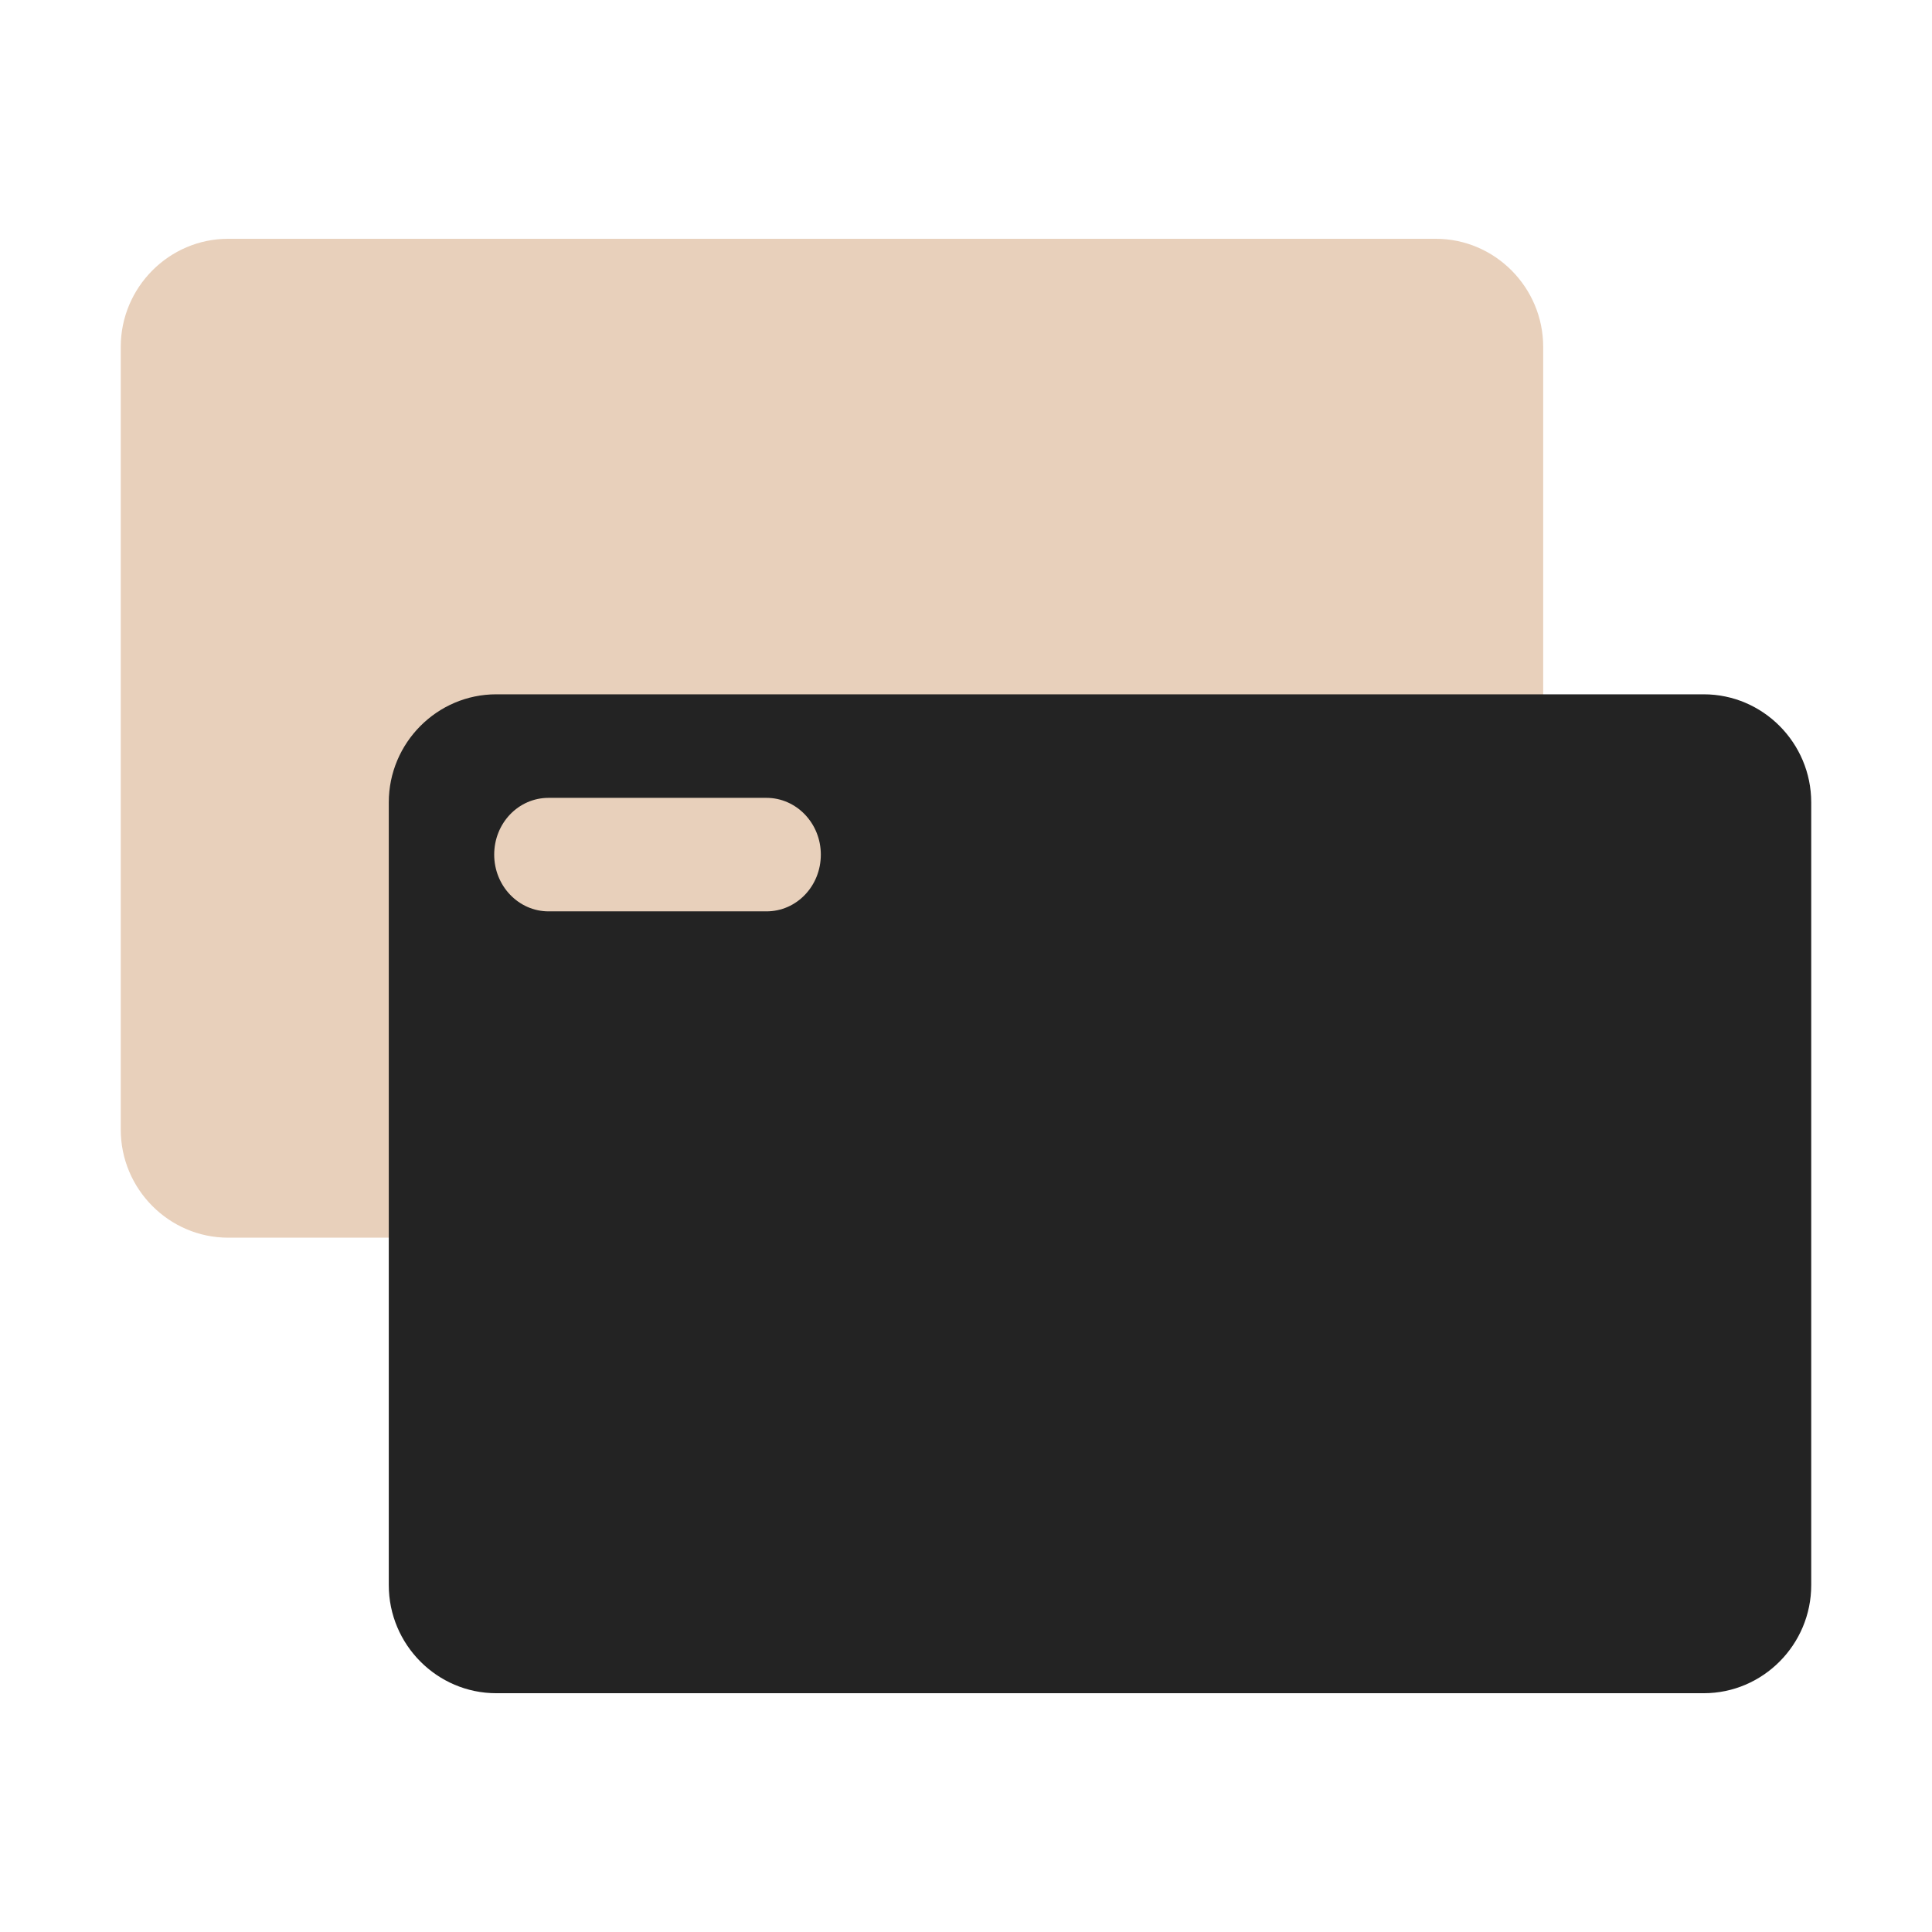
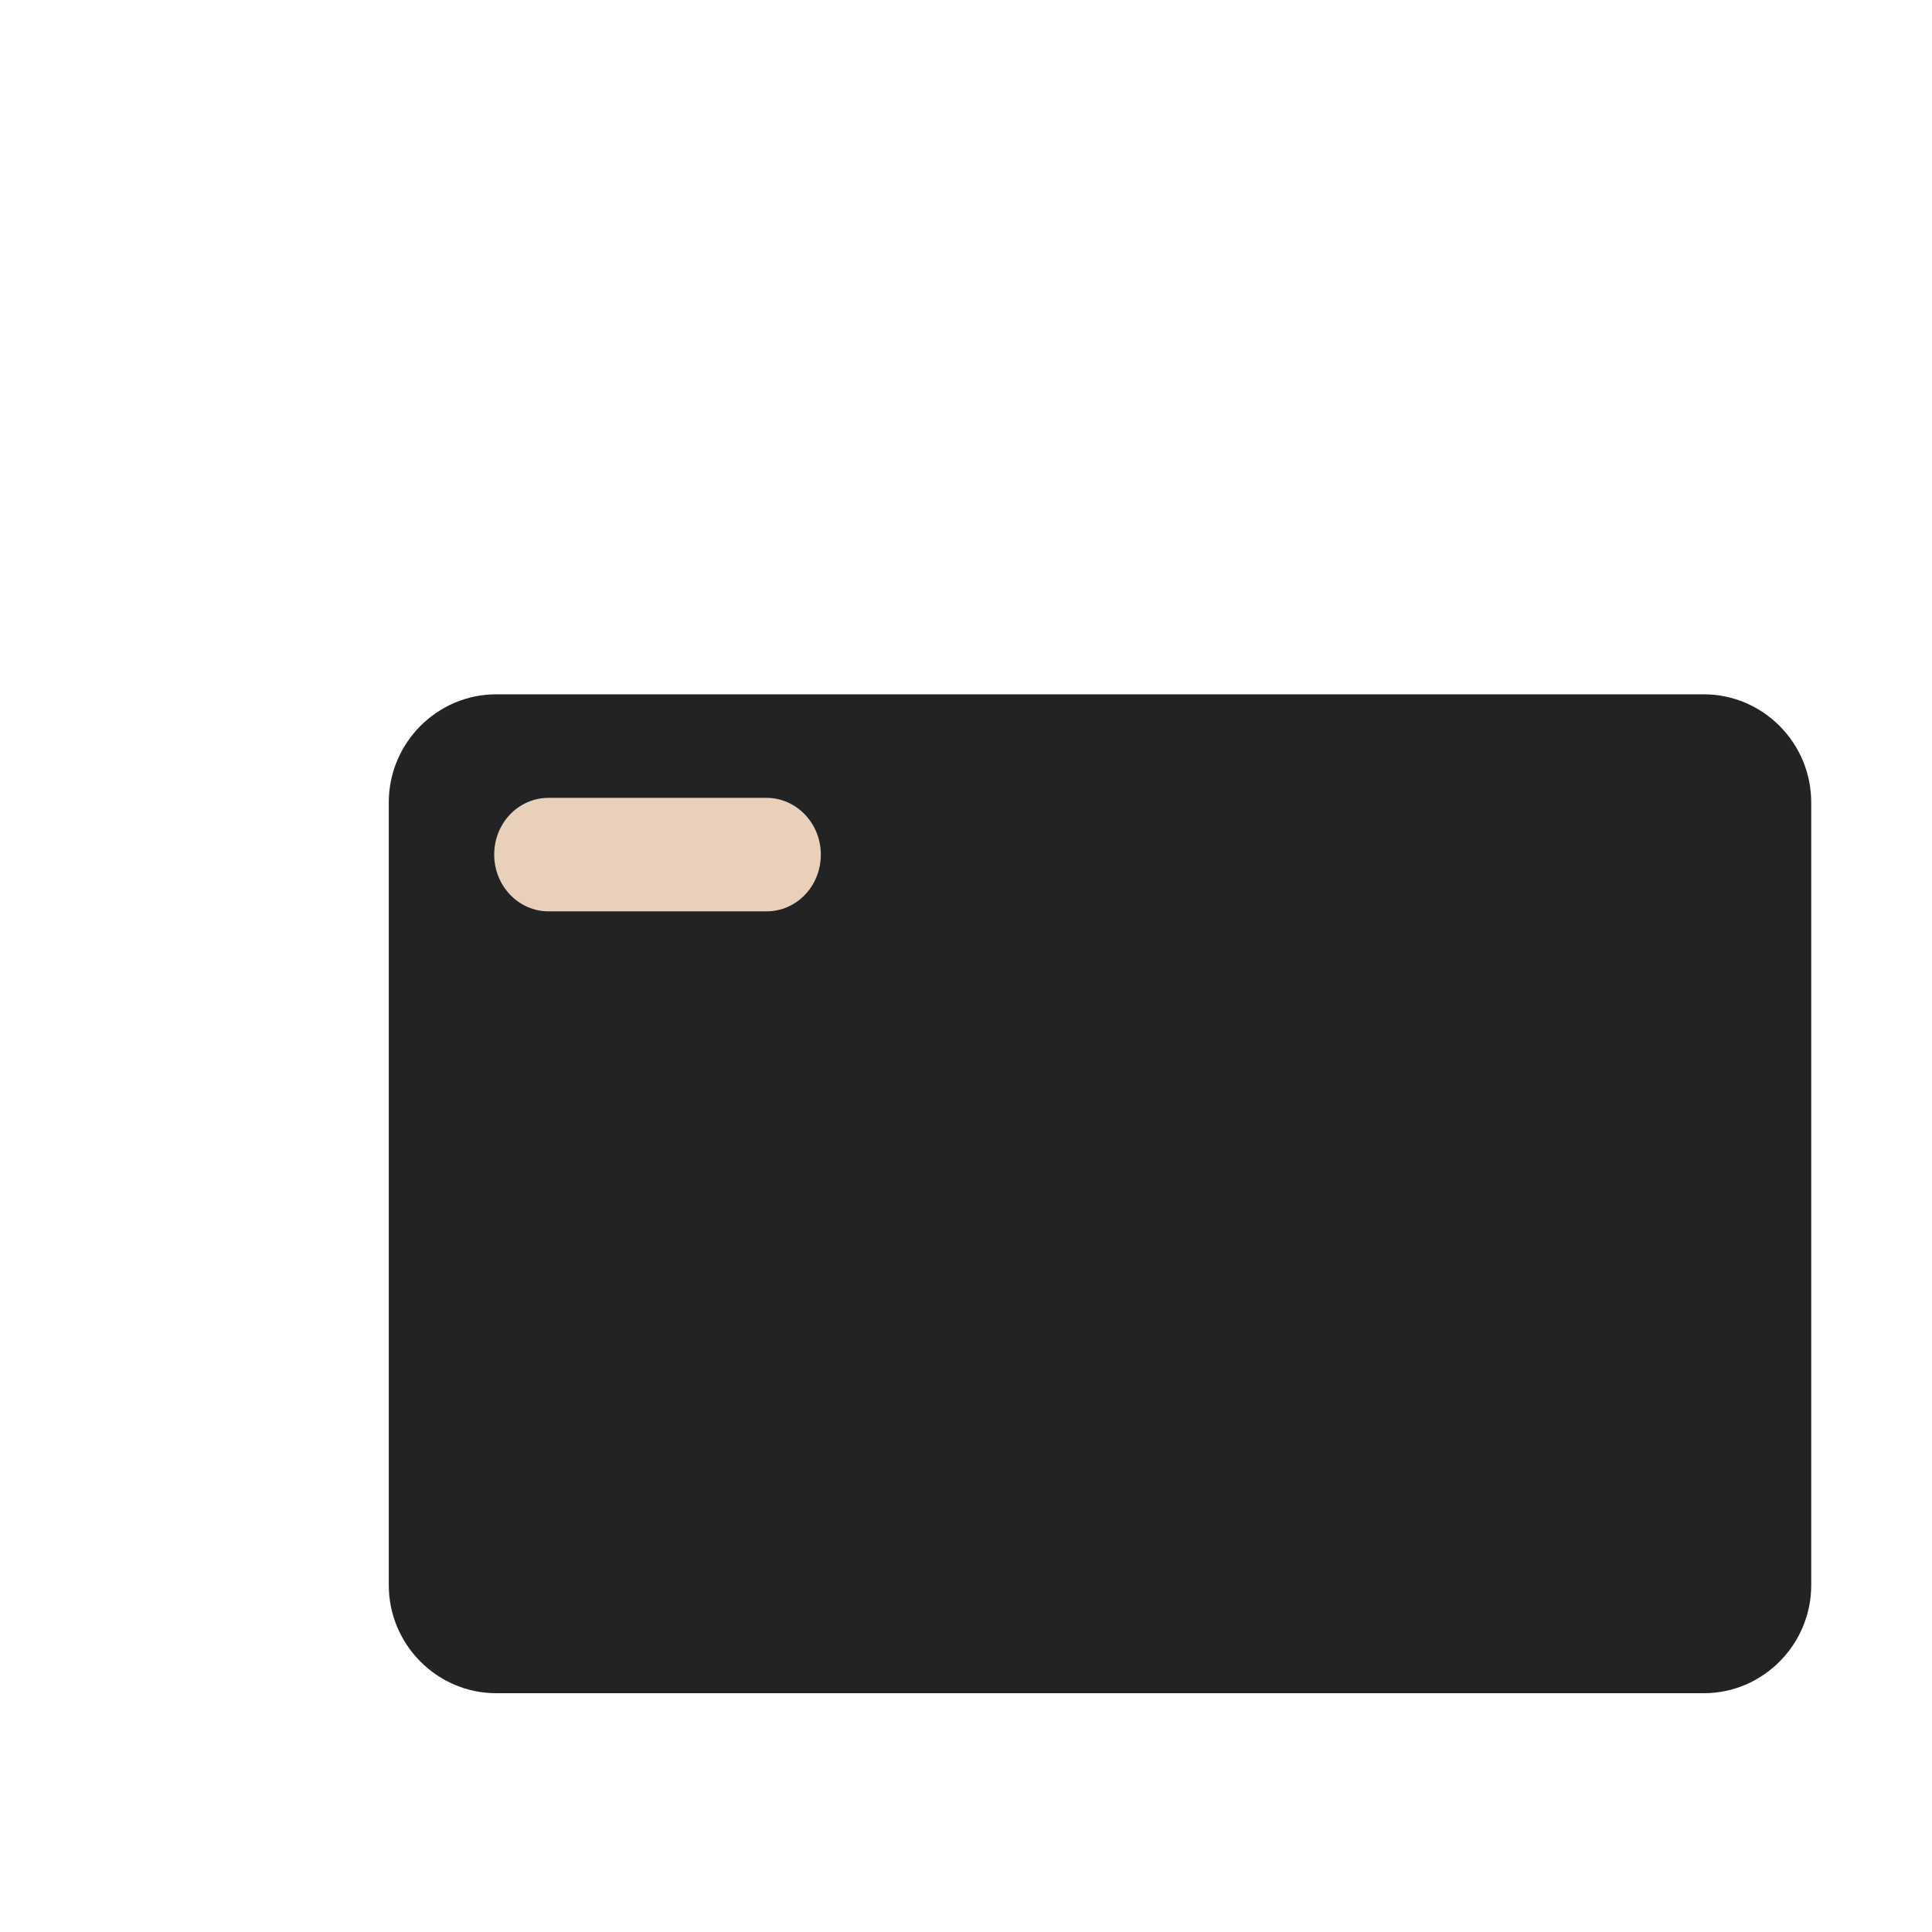
<svg xmlns="http://www.w3.org/2000/svg" width="64" height="64" viewBox="0 0 64 64" fill="none">
-   <path d="M51.12 11.49V37.42C51.12 39.39 49.52 41 47.56 41H7.56C5.6 41 4 39.39 4 37.42V11.49C4 9.52 5.6 7.91 7.56 7.91H47.56C49.52 7.91 51.12 9.52 51.12 11.49Z" fill="#E8D0BB" />
  <path d="M59.999 26.58V52.51C59.999 54.48 58.399 56.09 56.439 56.09H16.439C14.479 56.09 12.879 54.48 12.879 52.51V26.58C12.879 24.61 14.479 23 16.439 23H56.439C58.399 23 59.999 24.61 59.999 26.58Z" fill="#232323" />
  <path d="M25.391 30.19H18.171C17.181 30.19 16.371 29.35 16.371 28.31C16.371 27.27 17.171 26.43 18.171 26.43H25.391C26.381 26.43 27.191 27.27 27.191 28.31C27.191 29.35 26.391 30.19 25.391 30.19Z" fill="#E8D0BB" />
</svg>